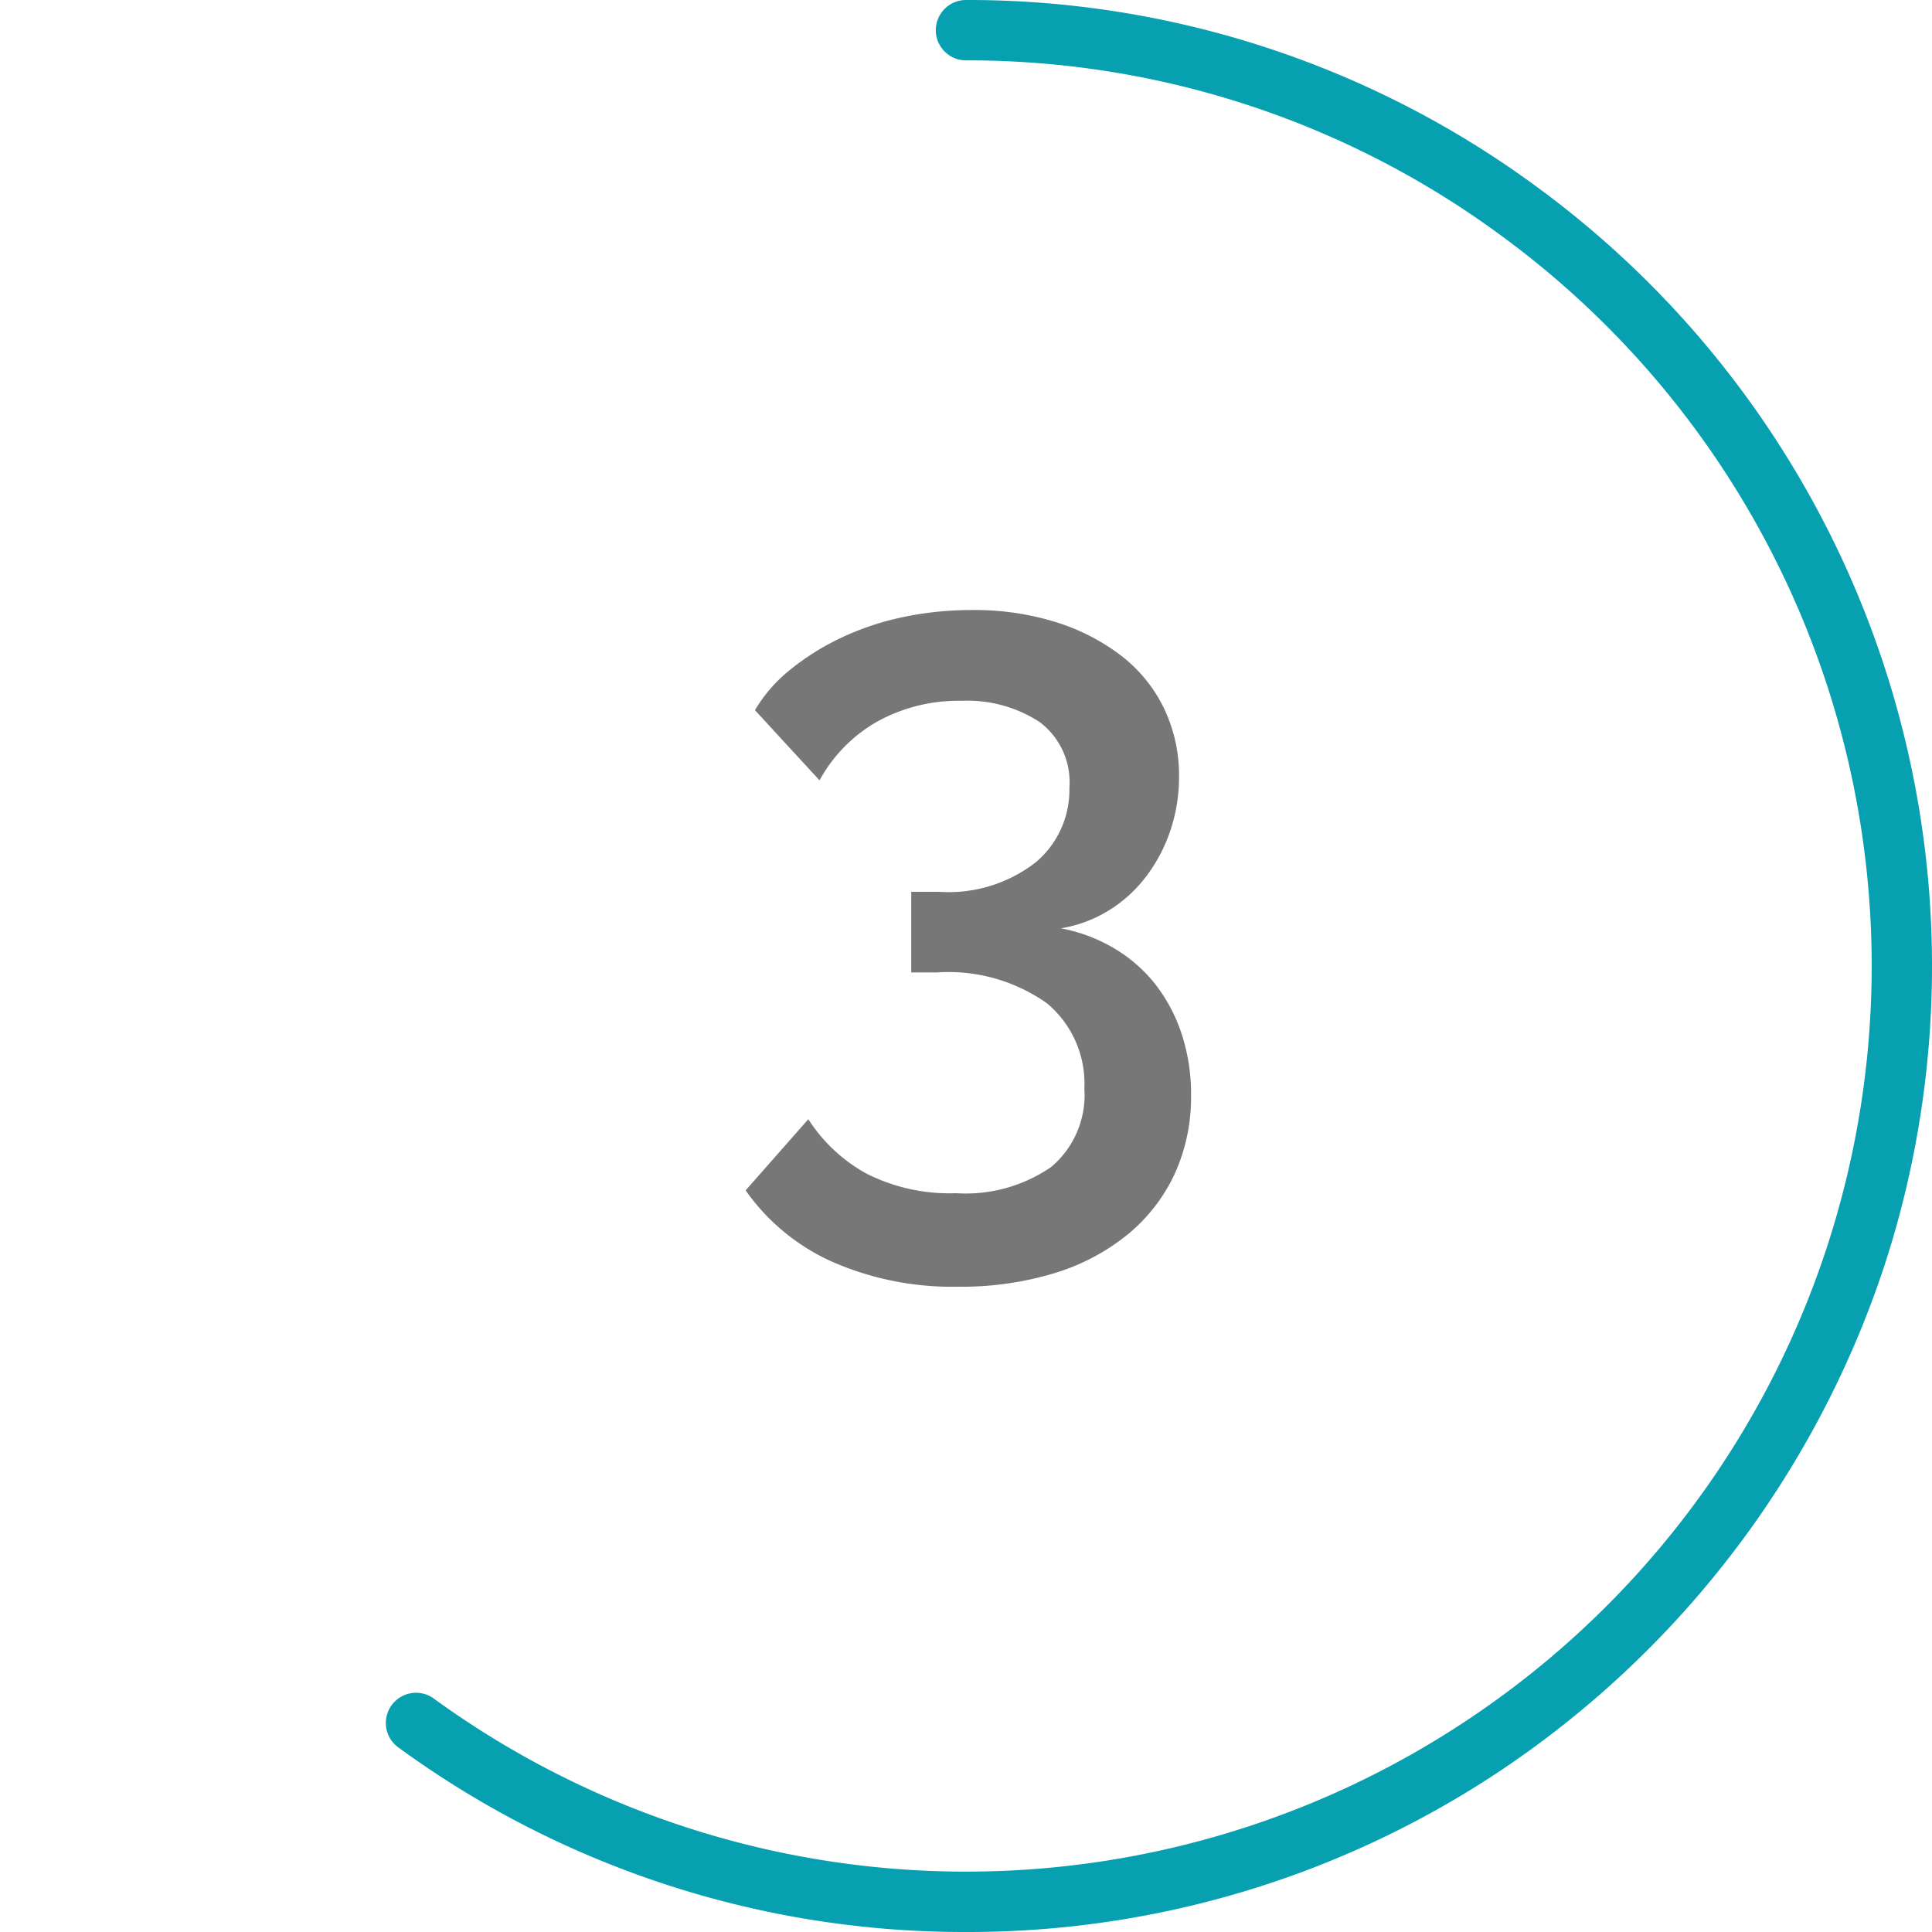
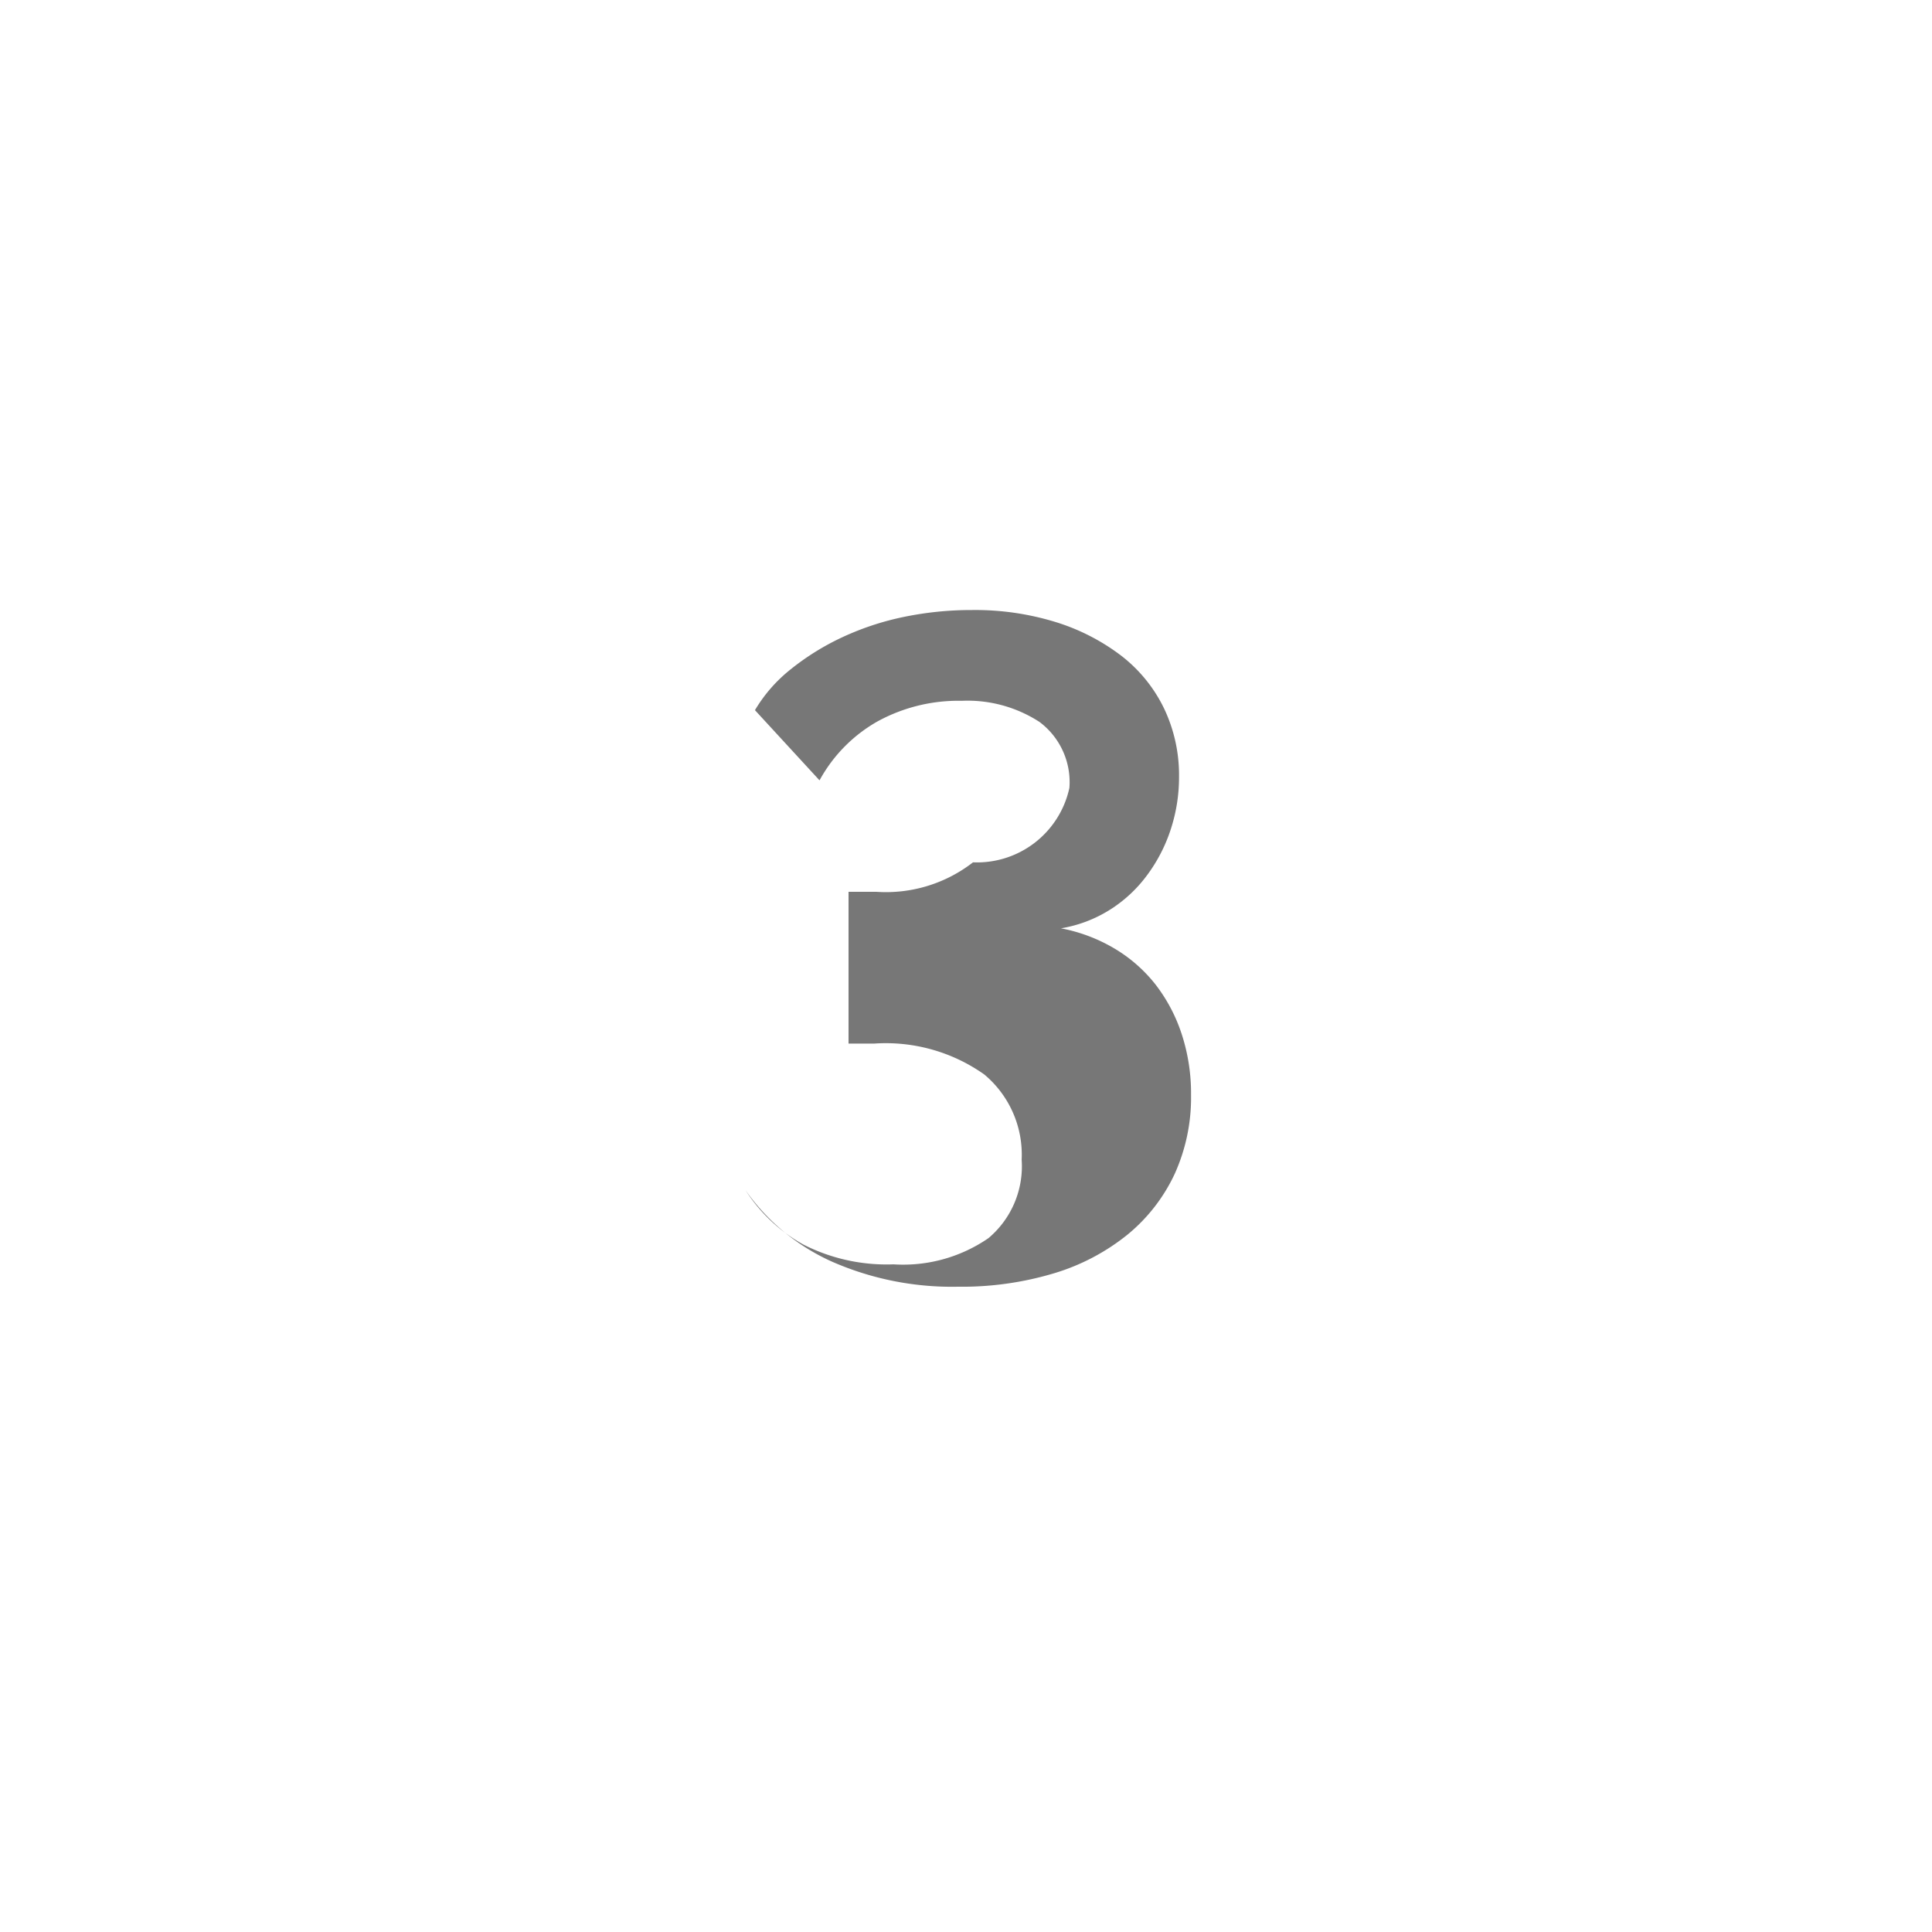
<svg xmlns="http://www.w3.org/2000/svg" id="Layer_1" data-name="Layer 1" viewBox="0 0 64 64">
  <defs>
    <style>
      .cls-1 {
        fill: #07a0b0;
      }

      .cls-2 {
        fill: #777;
      }
    </style>
  </defs>
-   <path class="cls-1" d="M32,64a31.761,31.761,0,0,1-18.807-6.116,1,1,0,1,1,1.177-1.617,29.974,29.974,0,0,0,35.26,0,29.985,29.985,0,0,0,0-48.534A29.766,29.766,0,0,0,32,2a1,1,0,0,1,0-2A31.763,31.763,0,0,1,50.808,6.116,32,32,0,0,1,62.436,41.889,32.286,32.286,0,0,1,50.808,57.884,31.763,31.763,0,0,1,32,64Z" />
-   <path class="cls-2" d="M35.146,30.752a5.459,5.459,0,0,1,1.767.666,4.92,4.92,0,0,1,1.364,1.194,5.448,5.448,0,0,1,.868,1.643,6.318,6.318,0,0,1,.31,2.015,6.131,6.131,0,0,1-.543,2.619,5.726,5.726,0,0,1-1.55,2,7.123,7.123,0,0,1-2.432,1.286,10.593,10.593,0,0,1-3.194.449,9.893,9.893,0,0,1-4.154-.821A6.987,6.987,0,0,1,24.7,39.432l2.077-2.357a5.34,5.34,0,0,0,1.922,1.8,6.087,6.087,0,0,0,2.976.651,4.982,4.982,0,0,0,3.146-.868,3.112,3.112,0,0,0,1.1-2.6,3.463,3.463,0,0,0-1.239-2.822,5.646,5.646,0,0,0-3.659-1.022h-.837V29.543h.93a4.7,4.7,0,0,0,3.193-.977A3.132,3.132,0,0,0,35.425,26.1a2.487,2.487,0,0,0-.991-2.185,4.377,4.377,0,0,0-2.574-.7,5.577,5.577,0,0,0-2.79.682,4.987,4.987,0,0,0-1.922,1.953l-2.139-2.325a4.962,4.962,0,0,1,1.178-1.349,8.371,8.371,0,0,1,1.689-1.054,9.244,9.244,0,0,1,2.046-.682,11.073,11.073,0,0,1,2.279-.232,9.069,9.069,0,0,1,2.775.4,6.984,6.984,0,0,1,2.17,1.116,4.9,4.9,0,0,1,1.411,1.736,5.126,5.126,0,0,1,.5,2.263,5.551,5.551,0,0,1-.28,1.767,5.28,5.28,0,0,1-.791,1.519,4.528,4.528,0,0,1-1.224,1.131A4.382,4.382,0,0,1,35.146,30.752Z" />
+   <path class="cls-2" d="M35.146,30.752a5.459,5.459,0,0,1,1.767.666,4.92,4.92,0,0,1,1.364,1.194,5.448,5.448,0,0,1,.868,1.643,6.318,6.318,0,0,1,.31,2.015,6.131,6.131,0,0,1-.543,2.619,5.726,5.726,0,0,1-1.55,2,7.123,7.123,0,0,1-2.432,1.286,10.593,10.593,0,0,1-3.194.449,9.893,9.893,0,0,1-4.154-.821A6.987,6.987,0,0,1,24.7,39.432a5.34,5.34,0,0,0,1.922,1.8,6.087,6.087,0,0,0,2.976.651,4.982,4.982,0,0,0,3.146-.868,3.112,3.112,0,0,0,1.1-2.6,3.463,3.463,0,0,0-1.239-2.822,5.646,5.646,0,0,0-3.659-1.022h-.837V29.543h.93a4.7,4.7,0,0,0,3.193-.977A3.132,3.132,0,0,0,35.425,26.1a2.487,2.487,0,0,0-.991-2.185,4.377,4.377,0,0,0-2.574-.7,5.577,5.577,0,0,0-2.79.682,4.987,4.987,0,0,0-1.922,1.953l-2.139-2.325a4.962,4.962,0,0,1,1.178-1.349,8.371,8.371,0,0,1,1.689-1.054,9.244,9.244,0,0,1,2.046-.682,11.073,11.073,0,0,1,2.279-.232,9.069,9.069,0,0,1,2.775.4,6.984,6.984,0,0,1,2.17,1.116,4.9,4.9,0,0,1,1.411,1.736,5.126,5.126,0,0,1,.5,2.263,5.551,5.551,0,0,1-.28,1.767,5.28,5.28,0,0,1-.791,1.519,4.528,4.528,0,0,1-1.224,1.131A4.382,4.382,0,0,1,35.146,30.752Z" />
</svg>